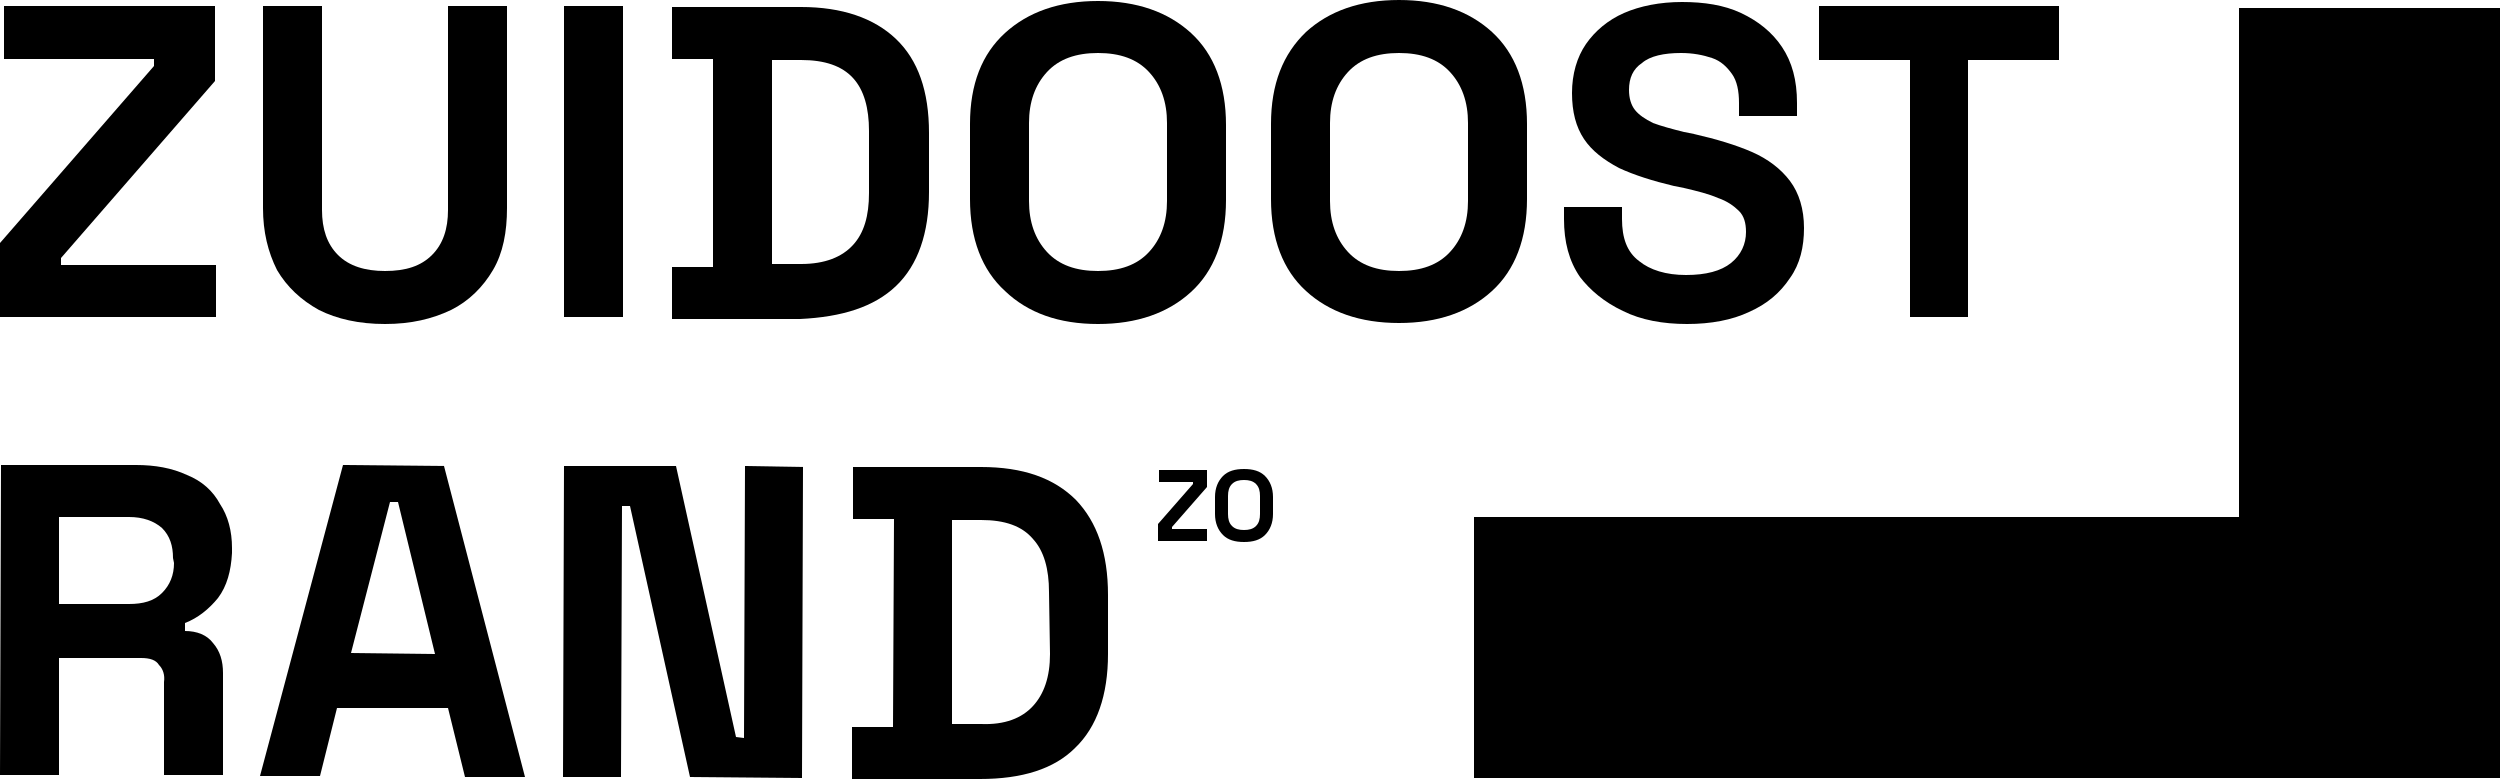
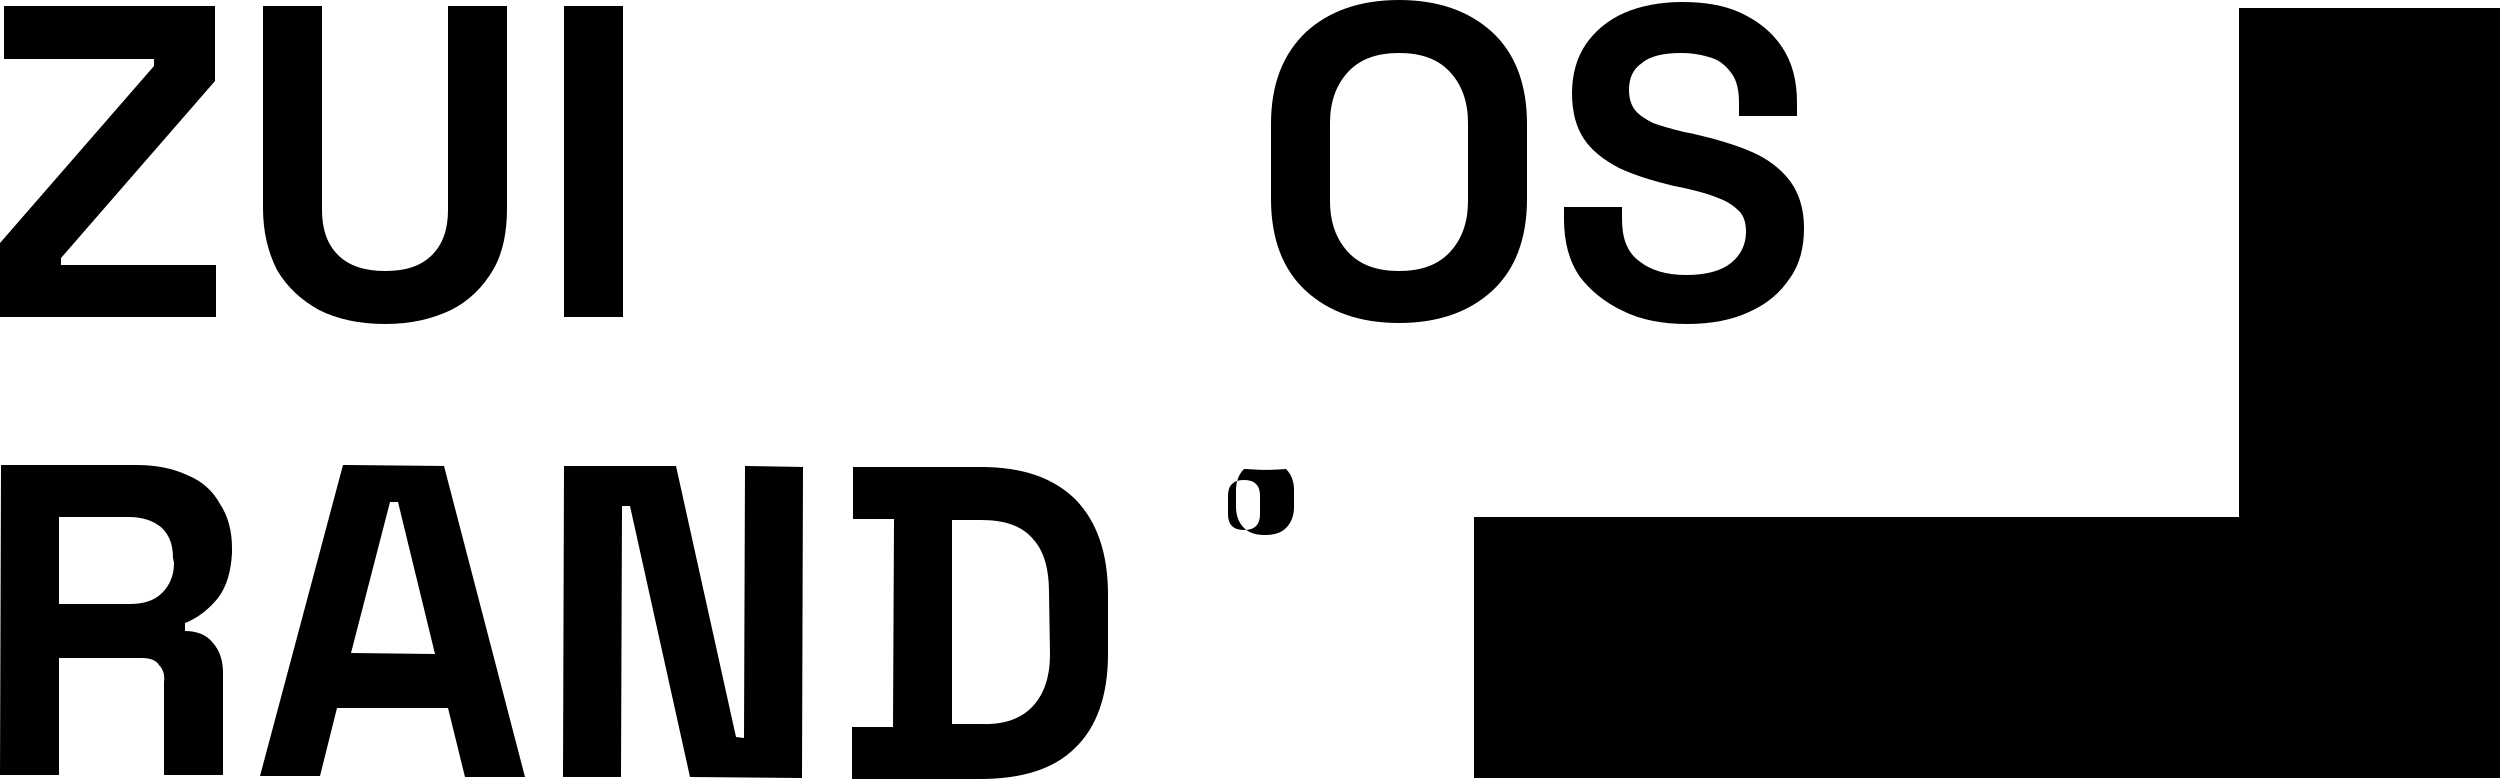
<svg xmlns="http://www.w3.org/2000/svg" version="1.1" id="Layer_1" x="0px" y="0px" width="250px" height="78px" viewBox="0 0 250 78" style="enable-background:new 0 0 250 78;" xml:space="preserve">
  <g>
    <polygon points="223.9,0.8 223.9,26.2 223.9,26.9 223.9,51.7 199,51.7 198.4,51.7 173.6,51.7 172.9,51.7 147.4,51.7 147.4,77.8    172.9,77.8 173.6,77.8 198.4,77.8 199,77.8 223.9,77.8 224.5,77.8 250,77.8 250,0.8  " />
    <path d="M18.7,47.5c-1.5-0.7-3.2-1-5.1-1l-13.5,0L0,77.5l5.9,0l0-11.7l8.2,0c0.9,0,1.5,0.2,1.8,0.7c0.4,0.4,0.6,1,0.5,1.7l0,9.3   l5.9,0l0-10.2c0-1.2-0.3-2.2-1-3c-0.6-0.8-1.6-1.2-2.8-1.2l0-0.8c1.3-0.5,2.4-1.4,3.3-2.5c0.9-1.2,1.3-2.7,1.4-4.5v-0.5   c0-1.7-0.4-3.2-1.2-4.4C21.3,49.1,20.2,48.1,18.7,47.5z M17.4,56.3c0,1.2-0.4,2.2-1.2,3c-0.8,0.8-1.9,1.1-3.3,1.1l-7,0l0-8.7l7,0   c1.4,0,2.5,0.4,3.3,1.1c0.8,0.8,1.1,1.8,1.1,3L17.4,56.3z" />
    <path d="M34.3,46.5L26,77.6l6,0l1.7-6.8l11.1,0l1.7,6.9l6,0l-8.1-31.1L34.3,46.5z M35.1,65.3L39,50.2l0.8,0l3.7,15.2L35.1,65.3z" />
    <polygon points="74.4,73.8 73.6,73.7 67.6,46.6 56.4,46.6 56.3,77.7 62.1,77.7 62.2,50.6 63,50.6 69,77.7 80.2,77.8 80.3,46.7    74.5,46.6  " />
    <path d="M98.1,46.7l-12.8,0l0,5.2l4.1,0l-0.1,20.8l-4.1,0l0,5.2l12.8,0c4.2,0,7.4-1,9.5-3.1c2.2-2.1,3.3-5.3,3.3-9.4l0-5.9   c0-4.2-1.1-7.3-3.2-9.5C105.4,47.8,102.3,46.7,98.1,46.7z M105,65.4c0,2.3-0.6,4-1.7,5.2c-1.1,1.2-2.8,1.9-5.2,1.8l-2.9,0L95.2,52   l2.9,0c2.4,0,4.1,0.6,5.2,1.9c1.1,1.2,1.6,3,1.6,5.3L105,65.4z" />
-     <polygon points="117.2,52.7 120.7,48.7 120.7,47 115.9,47 115.9,48.2 119.3,48.2 119.3,48.4 115.8,52.4 115.8,54.1 120.7,54.1    120.7,52.9 117.2,52.9  " />
-     <path d="M124.4,46.9c-0.9,0-1.6,0.2-2.1,0.7c-0.5,0.5-0.8,1.2-0.8,2.1v1.7c0,0.9,0.3,1.6,0.8,2.1c0.5,0.5,1.2,0.7,2.1,0.7   c0.9,0,1.6-0.2,2.1-0.7c0.5-0.5,0.8-1.2,0.8-2.1v-1.7c0-0.9-0.3-1.6-0.8-2.1C126,47.1,125.3,46.9,124.4,46.9z M126,51.4   c0,0.5-0.1,0.9-0.4,1.2c-0.3,0.3-0.7,0.4-1.2,0.4c-0.5,0-0.9-0.1-1.2-0.4c-0.3-0.3-0.4-0.7-0.4-1.2v-1.8c0-0.5,0.1-0.9,0.4-1.2   c0.3-0.3,0.7-0.4,1.2-0.4c0.5,0,0.9,0.1,1.2,0.4c0.3,0.3,0.4,0.7,0.4,1.2V51.4z" />
+     <path d="M124.4,46.9c-0.5,0.5-0.8,1.2-0.8,2.1v1.7c0,0.9,0.3,1.6,0.8,2.1c0.5,0.5,1.2,0.7,2.1,0.7   c0.9,0,1.6-0.2,2.1-0.7c0.5-0.5,0.8-1.2,0.8-2.1v-1.7c0-0.9-0.3-1.6-0.8-2.1C126,47.1,125.3,46.9,124.4,46.9z M126,51.4   c0,0.5-0.1,0.9-0.4,1.2c-0.3,0.3-0.7,0.4-1.2,0.4c-0.5,0-0.9-0.1-1.2-0.4c-0.3-0.3-0.4-0.7-0.4-1.2v-1.8c0-0.5,0.1-0.9,0.4-1.2   c0.3-0.3,0.7-0.4,1.2-0.4c0.5,0,0.9,0.1,1.2,0.4c0.3,0.3,0.4,0.7,0.4,1.2V51.4z" />
    <polygon points="21.6,26.5 6.1,26.5 6.1,25.8 21.5,8.1 21.5,0.6 0.4,0.6 0.4,5.9 15.4,5.9 15.4,6.6 0,24.3 0,31.7 21.6,31.7  " />
    <path d="M31.9,31c1.8,0.9,4,1.4,6.6,1.4c2.6,0,4.7-0.5,6.6-1.4c1.8-0.9,3.2-2.3,4.2-4c1-1.7,1.4-3.8,1.4-6.2V0.6h-5.9V21   c0,1.9-0.5,3.4-1.6,4.5c-1.1,1.1-2.6,1.6-4.7,1.6c-2,0-3.6-0.5-4.7-1.6c-1.1-1.1-1.6-2.6-1.6-4.5V0.6h-5.9v20.2   c0,2.4,0.5,4.4,1.4,6.2C28.7,28.7,30.1,30,31.9,31z" />
    <rect x="56.4" y="0.6" width="5.9" height="31.1" />
-     <path d="M89.6,28.6c2.2-2.1,3.3-5.3,3.3-9.4v-5.9c0-4.2-1.1-7.3-3.3-9.4c-2.2-2.1-5.4-3.2-9.5-3.2H67.2v5.2h4.1v20.8h-4.1v5.2H80   C84.2,31.7,87.4,30.7,89.6,28.6z M77.2,6h2.9c2.4,0,4.1,0.6,5.2,1.8c1.1,1.2,1.6,3,1.6,5.3v6.2c0,2.3-0.5,4-1.6,5.2   c-1.1,1.2-2.8,1.9-5.2,1.9h-2.9V6z" />
-     <path d="M109.8,32.4c3.9,0,7-1.1,9.3-3.2c2.3-2.1,3.5-5.2,3.5-9.2v-7.5c0-4-1.2-7.1-3.5-9.2c-2.3-2.1-5.4-3.2-9.3-3.2   c-3.9,0-7,1.1-9.3,3.2C98.2,5.4,97,8.4,97,12.4v7.5c0,4,1.2,7.1,3.5,9.2C102.8,31.3,105.9,32.4,109.8,32.4z M102.9,12.3   c0-2.1,0.6-3.8,1.8-5.1c1.2-1.3,2.9-1.9,5.1-1.9c2.2,0,3.9,0.6,5.1,1.9c1.2,1.3,1.8,3,1.8,5.1v7.8c0,2.1-0.6,3.8-1.8,5.1   c-1.2,1.3-2.9,1.9-5.1,1.9c-2.2,0-3.9-0.6-5.1-1.9c-1.2-1.3-1.8-3-1.8-5.1V12.3z" />
    <path d="M152.7,19.9v-7.5c0-4-1.2-7.1-3.5-9.2c-2.3-2.1-5.4-3.2-9.3-3.2c-3.9,0-7,1.1-9.3,3.2c-2.3,2.2-3.5,5.2-3.5,9.2v7.5   c0,4,1.2,7.1,3.5,9.2c2.3,2.1,5.4,3.2,9.3,3.2c3.9,0,7-1.1,9.3-3.2C151.5,27,152.7,23.9,152.7,19.9z M146.8,20.1   c0,2.1-0.6,3.8-1.8,5.1c-1.2,1.3-2.9,1.9-5.1,1.9c-2.2,0-3.9-0.6-5.1-1.9c-1.2-1.3-1.8-3-1.8-5.1v-7.8c0-2.1,0.6-3.8,1.8-5.1   c1.2-1.3,2.9-1.9,5.1-1.9c2.2,0,3.9,0.6,5.1,1.9c1.2,1.3,1.8,3,1.8,5.1V20.1z" />
    <path d="M162.3,31.1c1.8,0.9,4,1.3,6.4,1.3c2.4,0,4.5-0.4,6.2-1.2c1.8-0.8,3.1-1.9,4.1-3.4c1-1.4,1.4-3.1,1.4-5   c0-1.9-0.5-3.5-1.4-4.7c-0.9-1.2-2.2-2.2-3.8-2.9c-1.6-0.7-3.6-1.3-5.8-1.8l-1-0.2c-1.2-0.3-2.3-0.6-3.1-0.9   c-0.8-0.4-1.4-0.8-1.8-1.3c-0.4-0.5-0.6-1.2-0.6-2c0-1.2,0.4-2.1,1.3-2.7c0.8-0.7,2.2-1,3.9-1c1.2,0,2.2,0.2,3.1,0.5   c0.9,0.3,1.5,0.9,2,1.6c0.5,0.7,0.7,1.7,0.7,2.9v1.3h5.8v-1.3c0-2.3-0.5-4.1-1.5-5.6c-1-1.5-2.4-2.6-4.1-3.4   c-1.7-0.8-3.7-1.1-5.9-1.1s-4.2,0.4-5.8,1.1c-1.6,0.7-2.9,1.8-3.8,3.1c-0.9,1.3-1.4,3-1.4,4.9c0,1.9,0.4,3.4,1.2,4.6   c0.8,1.2,2,2.1,3.5,2.9c1.5,0.7,3.4,1.3,5.5,1.8l1,0.2c1.3,0.3,2.5,0.6,3.4,1c0.9,0.3,1.6,0.8,2.1,1.3c0.5,0.5,0.7,1.2,0.7,2.1   c0,1.2-0.5,2.3-1.5,3.1c-1,0.8-2.5,1.2-4.5,1.2c-2,0-3.6-0.5-4.7-1.4c-1.2-0.9-1.7-2.3-1.7-4.2v-1.2h-5.8v1.2   c0,2.3,0.5,4.2,1.6,5.8C159,29,160.4,30.2,162.3,31.1z" />
-     <polygon points="191,31.7 196.8,31.7 196.8,6 205.9,6 205.9,0.6 181.9,0.6 181.9,6 191,6  " />
  </g>
</svg>